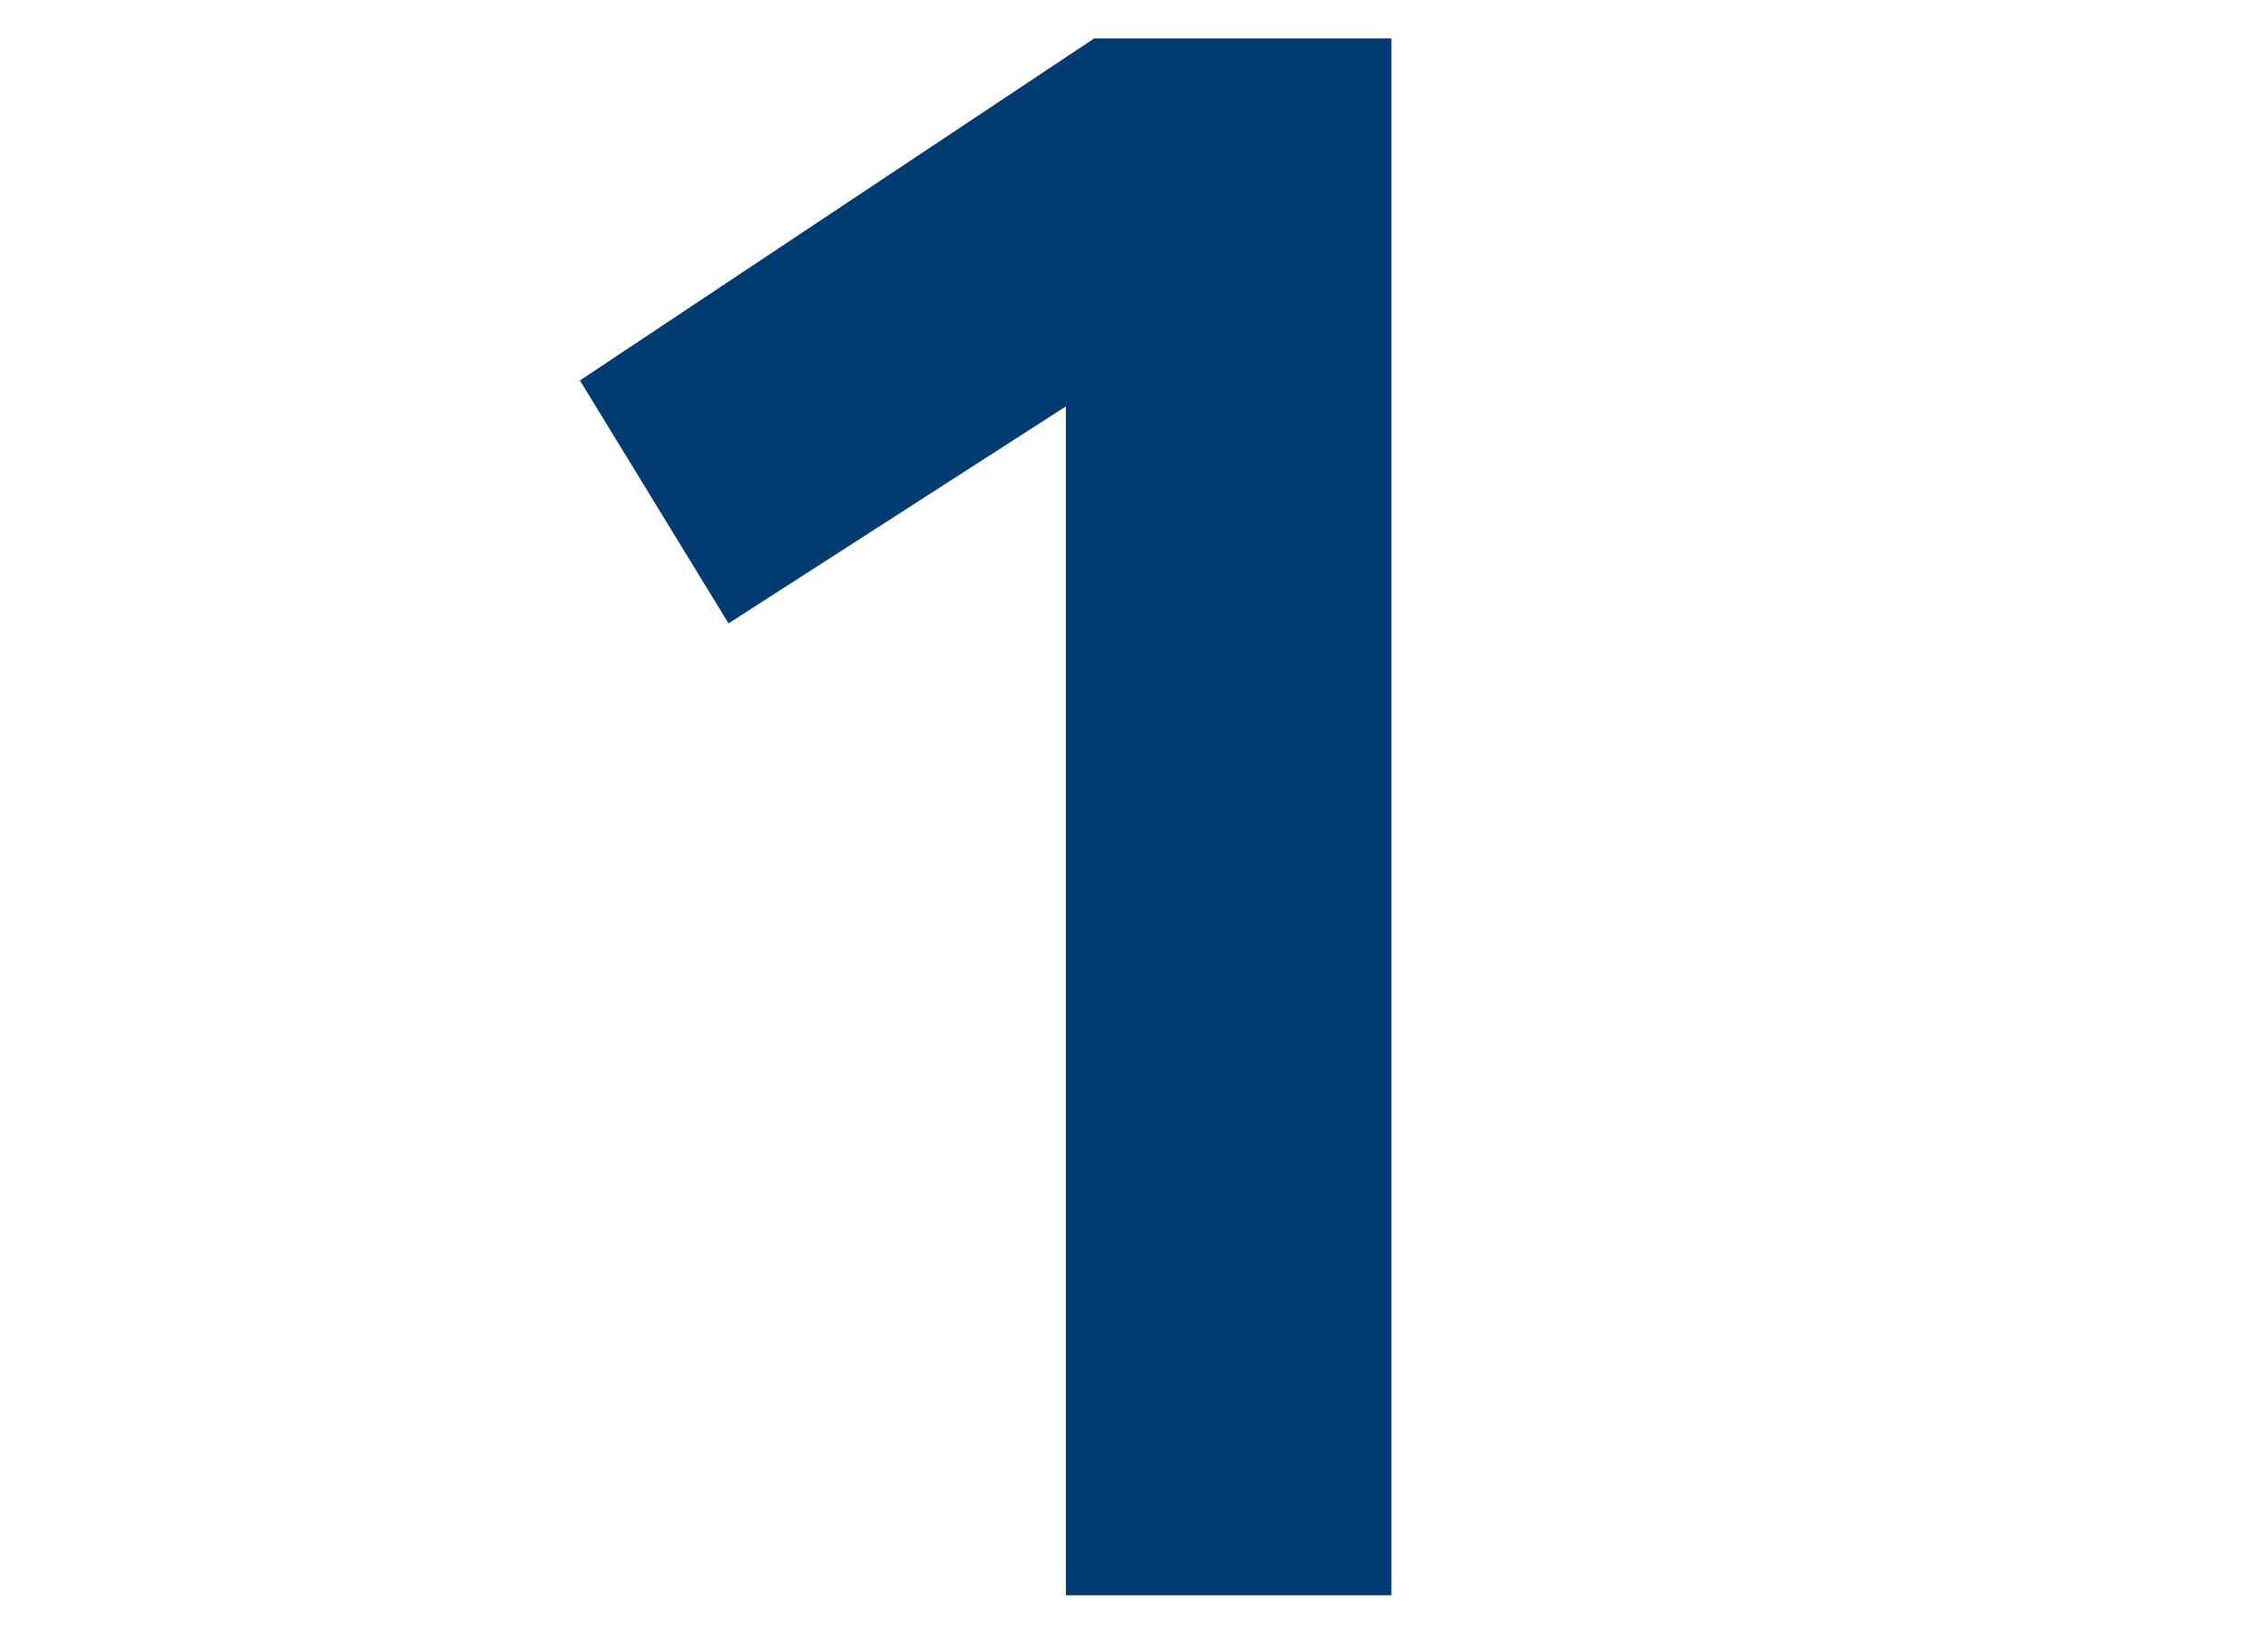
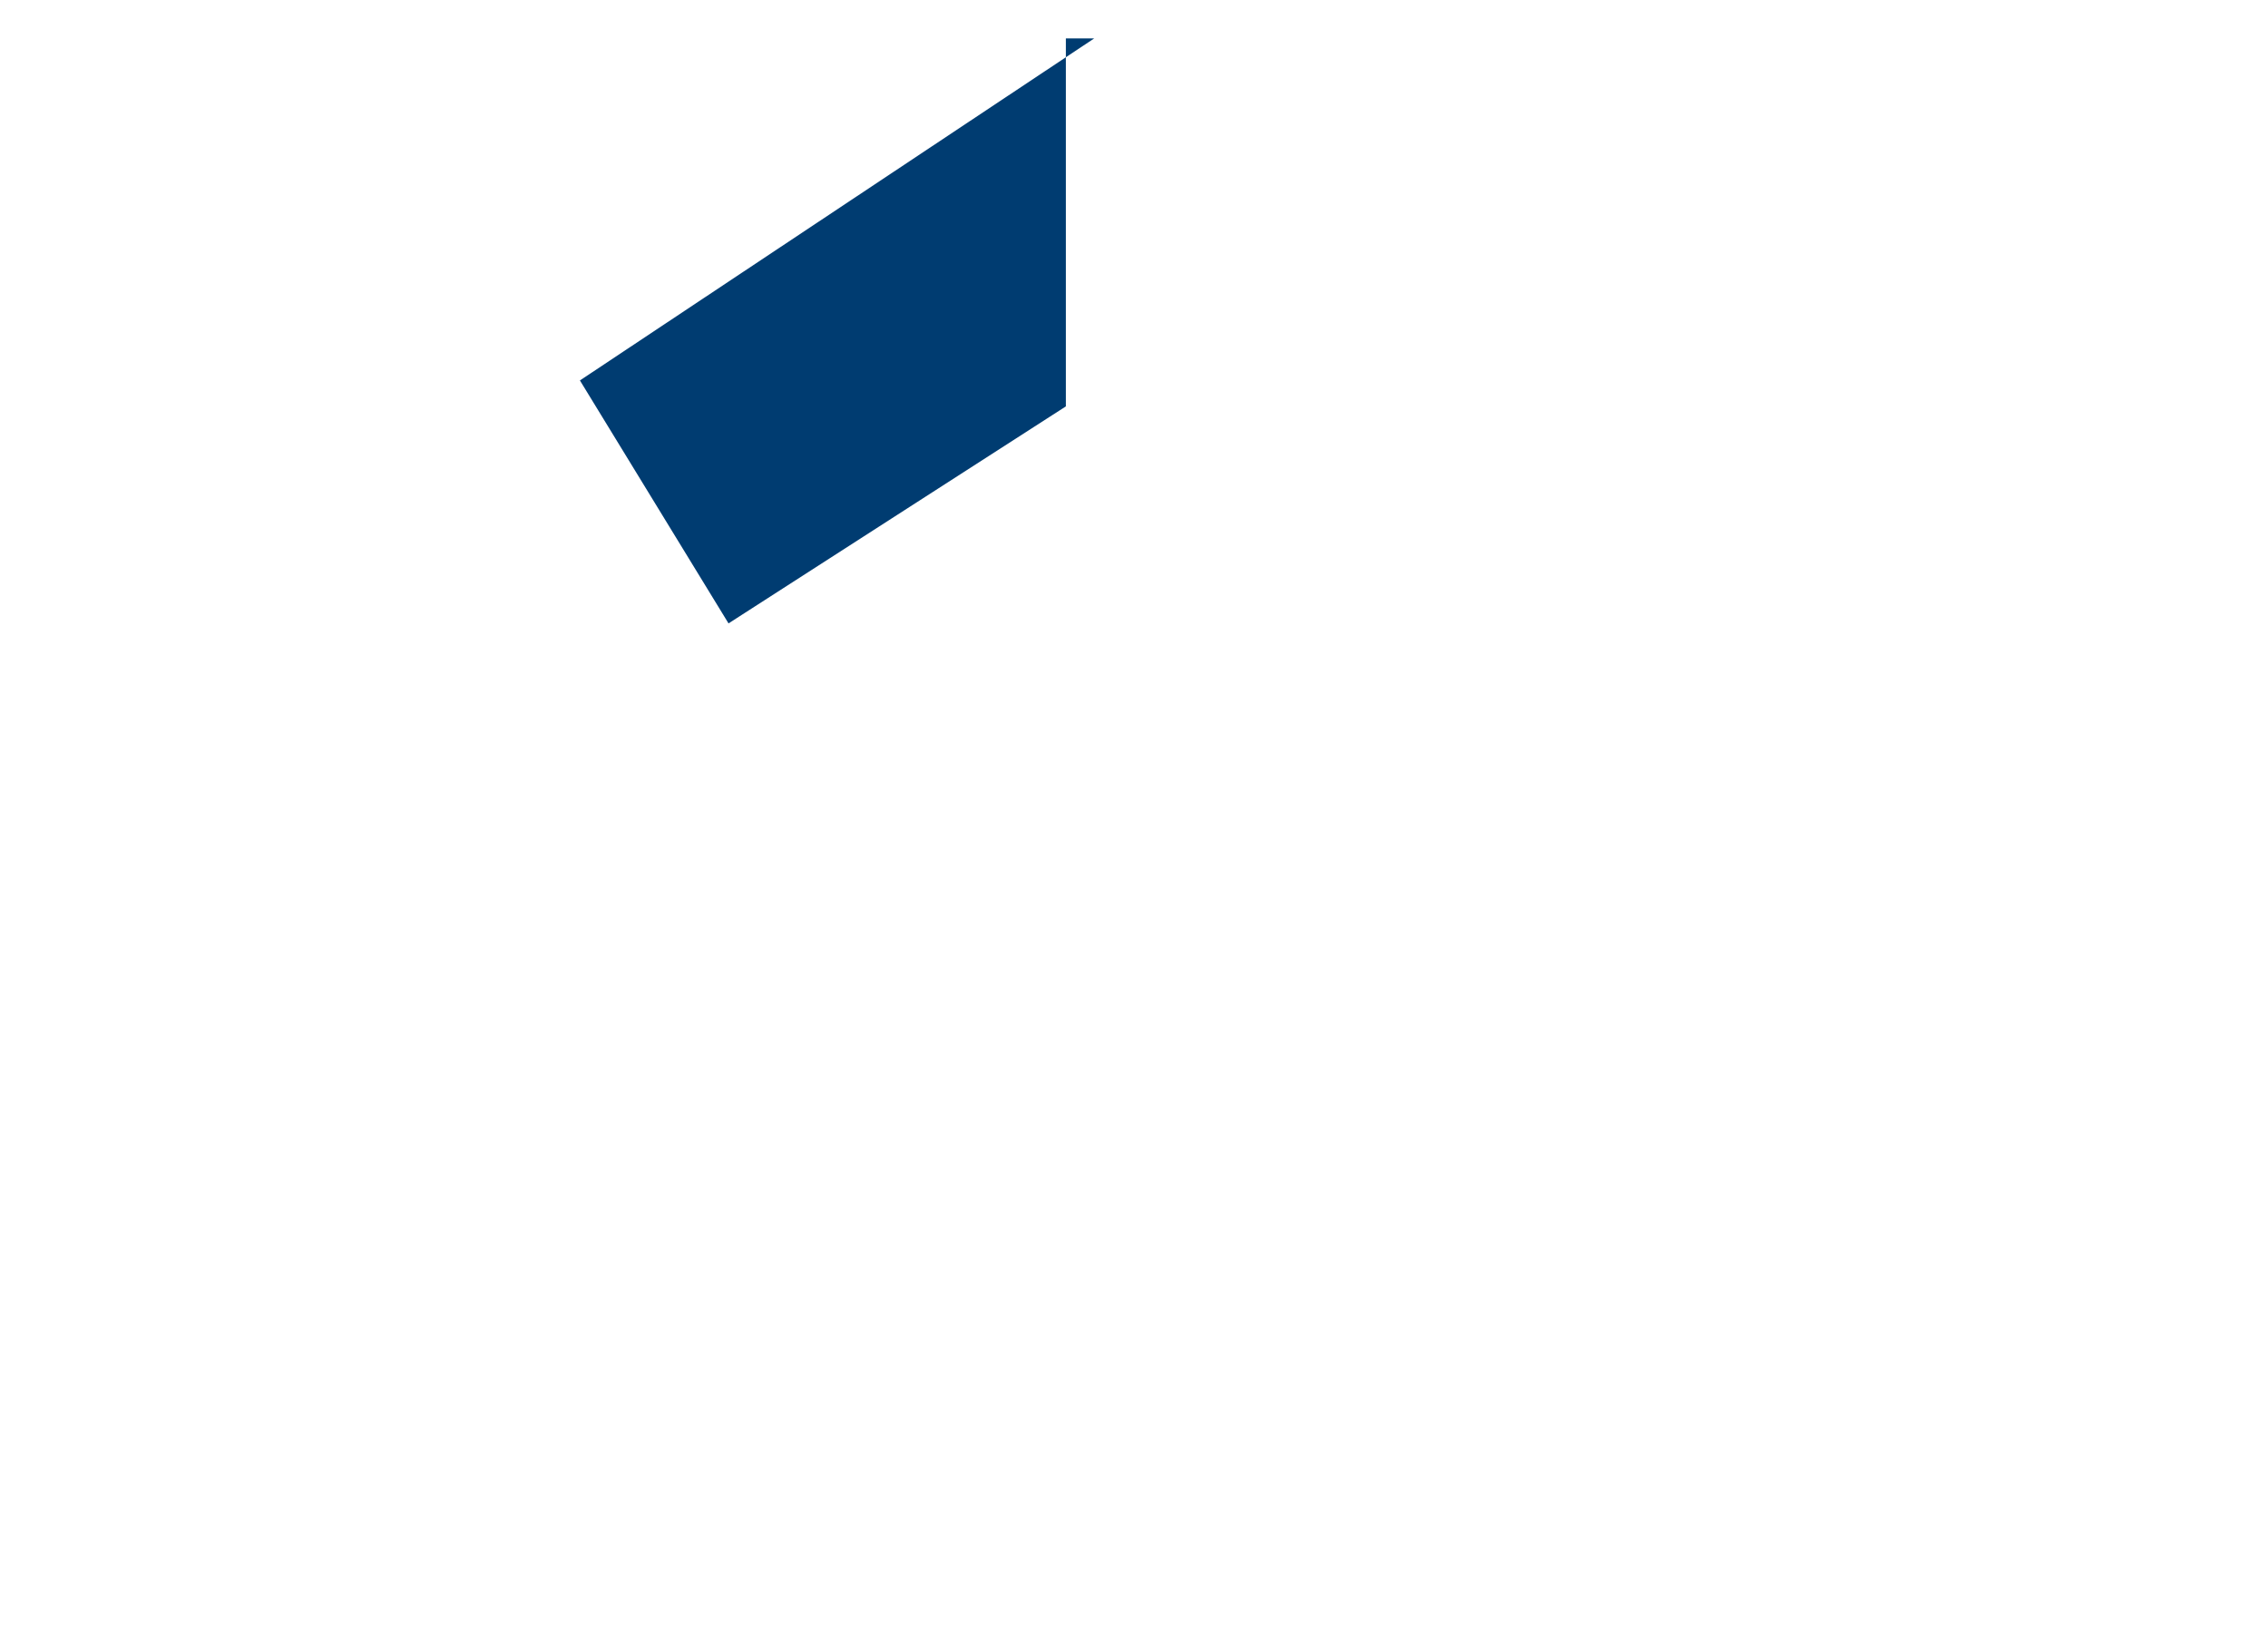
<svg xmlns="http://www.w3.org/2000/svg" id="Layer_1" width="50" height="36" viewBox="0 0 50 36">
  <defs>
    <style>.cls-1{fill:#003c71;}</style>
  </defs>
-   <path class="cls-1" d="M24.122.847h6.552v34.321h-7.176V8.959l-7.437,4.784-3.276-5.356L24.122.847Z" />
+   <path class="cls-1" d="M24.122.847h6.552h-7.176V8.959l-7.437,4.784-3.276-5.356L24.122.847Z" />
</svg>